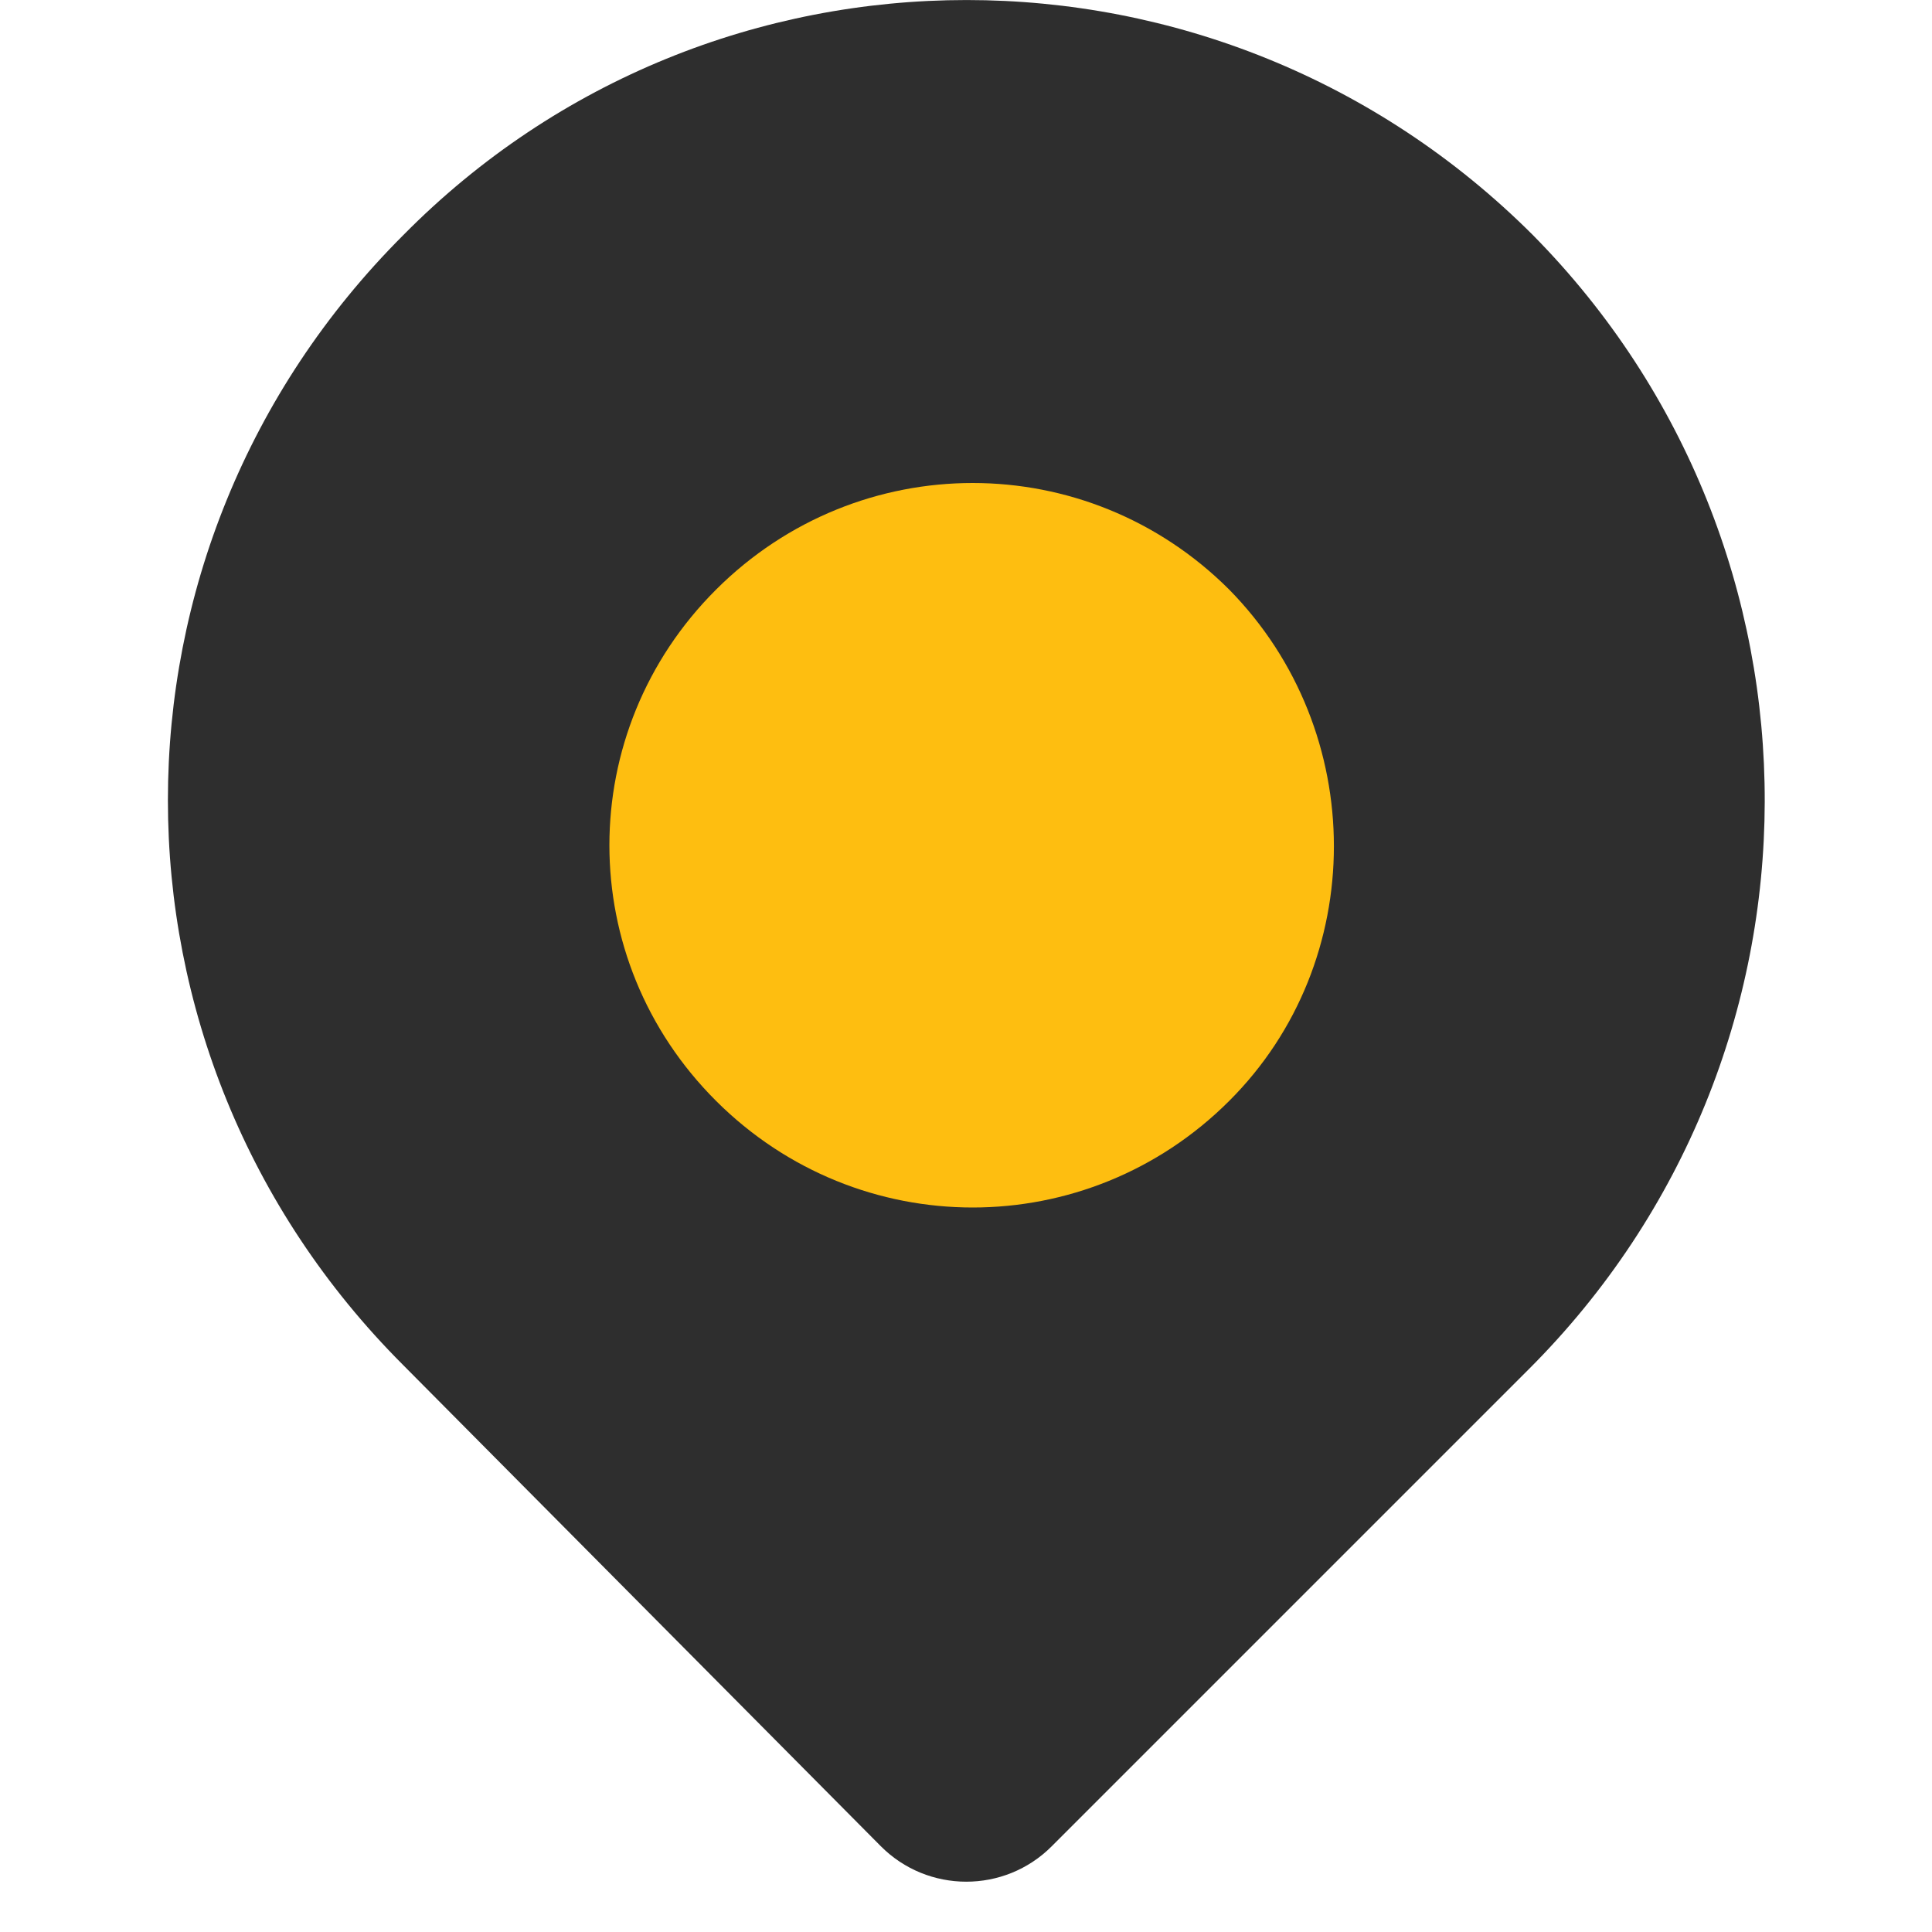
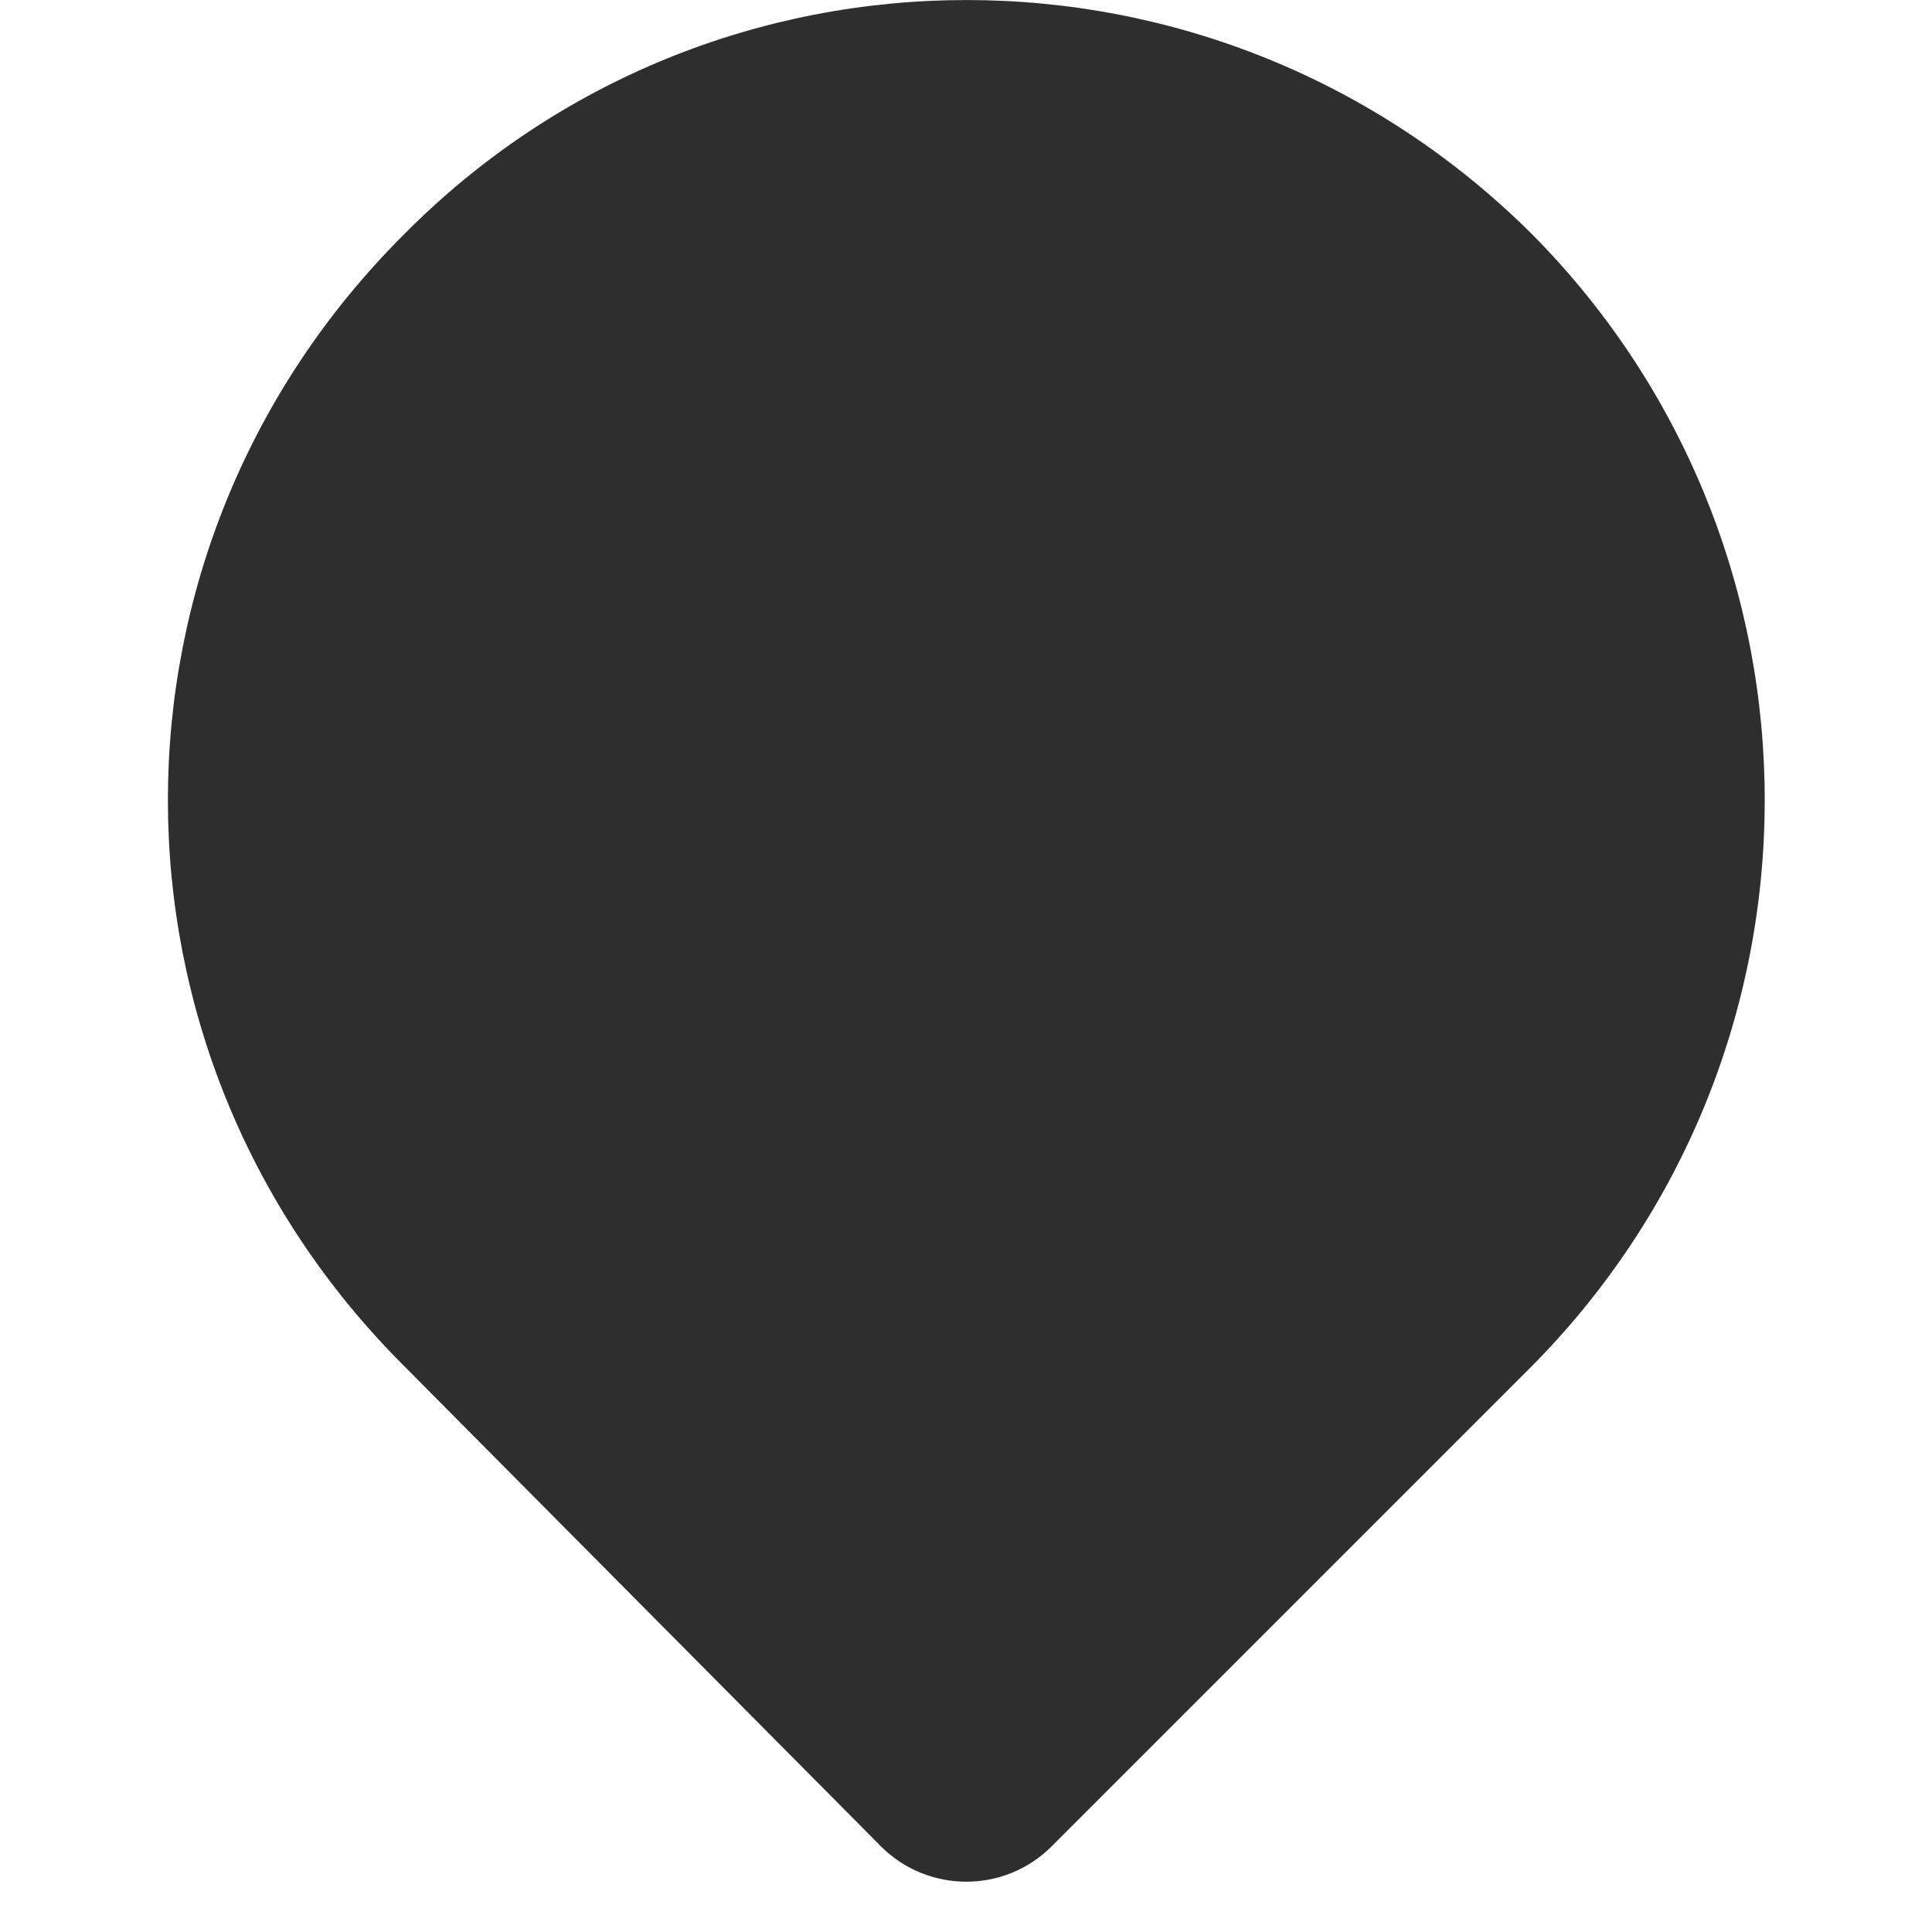
<svg xmlns="http://www.w3.org/2000/svg" width="16" height="16" viewBox="0 0 16 16" fill="none">
  <path d="M12.696 1.948C10.098 -0.649 5.903 -0.649 3.339 1.948C0.741 4.545 0.741 8.708 3.339 11.305L7.293 15.288C7.683 15.681 8.319 15.682 8.71 15.29L12.662 11.338C15.26 8.741 15.26 4.545 12.696 1.948Z" fill="#2E2E2E" />
-   <path d="M10.179 9.118C9.001 10.294 7.11 10.294 5.931 9.118C4.752 7.943 4.752 6.057 5.931 4.882C7.11 3.706 9.001 3.706 10.179 4.882C11.336 6.057 11.336 7.965 10.179 9.118Z" fill="#FEBE10" />
</svg>